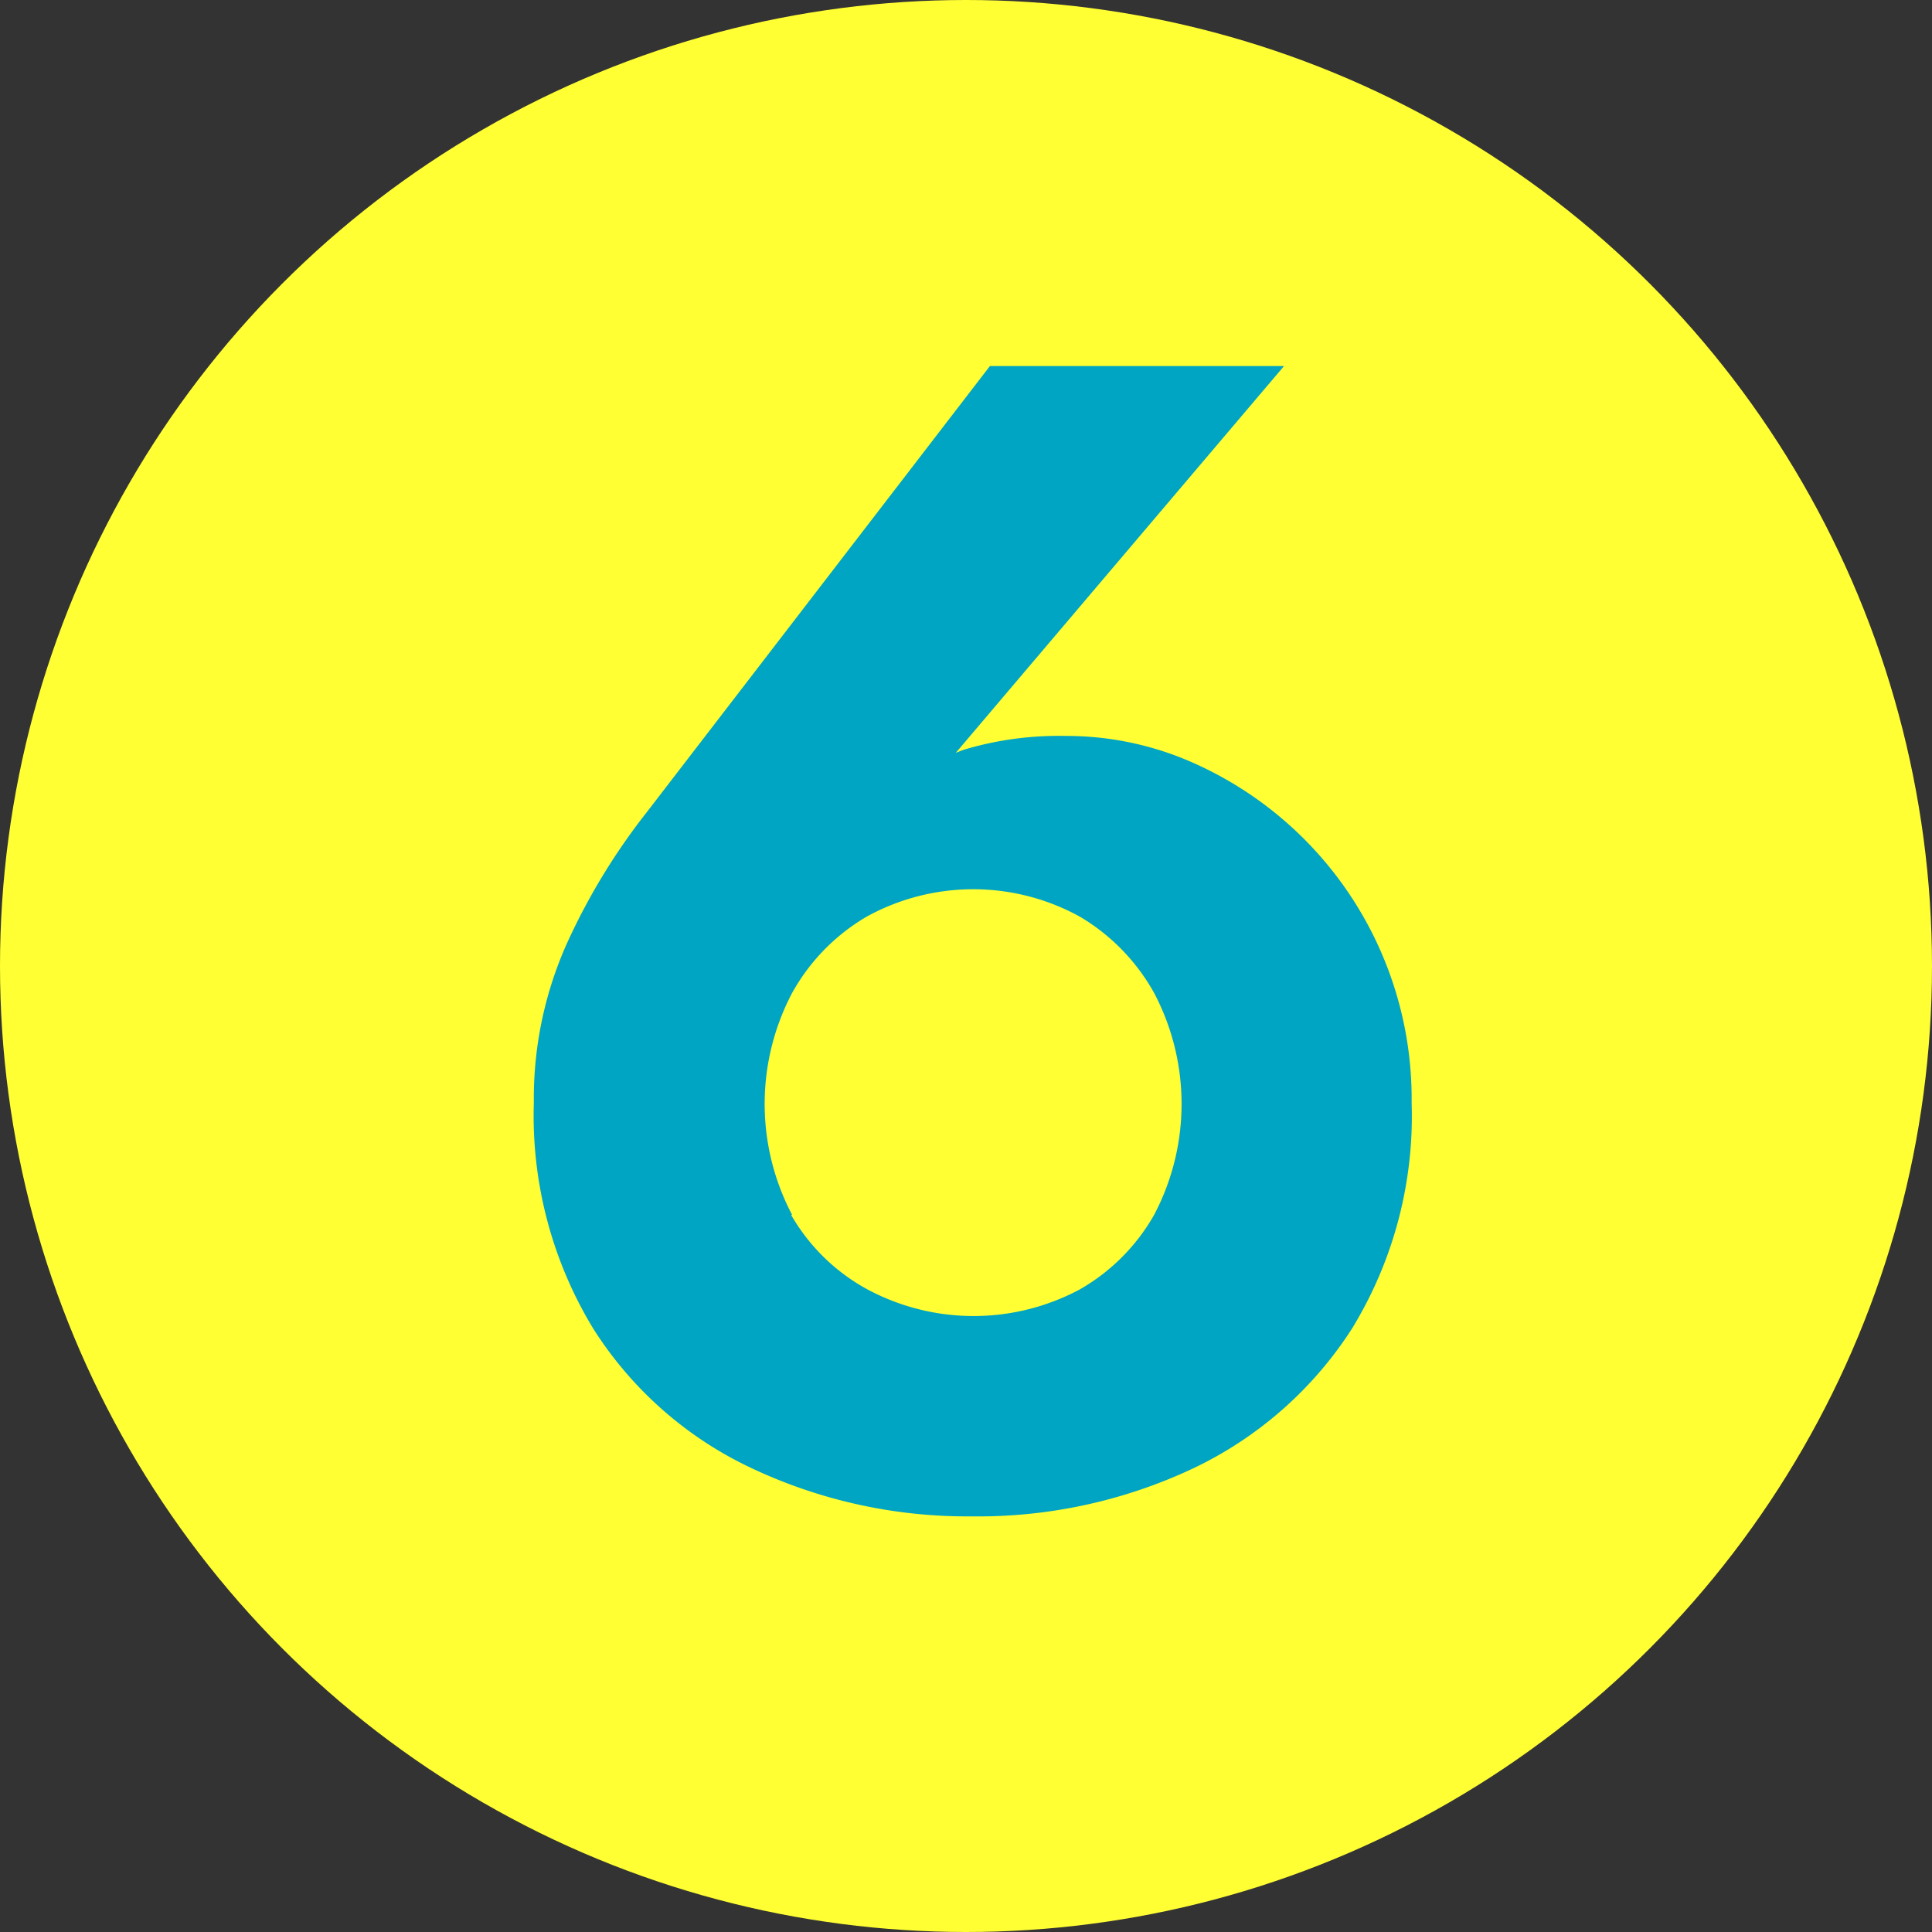
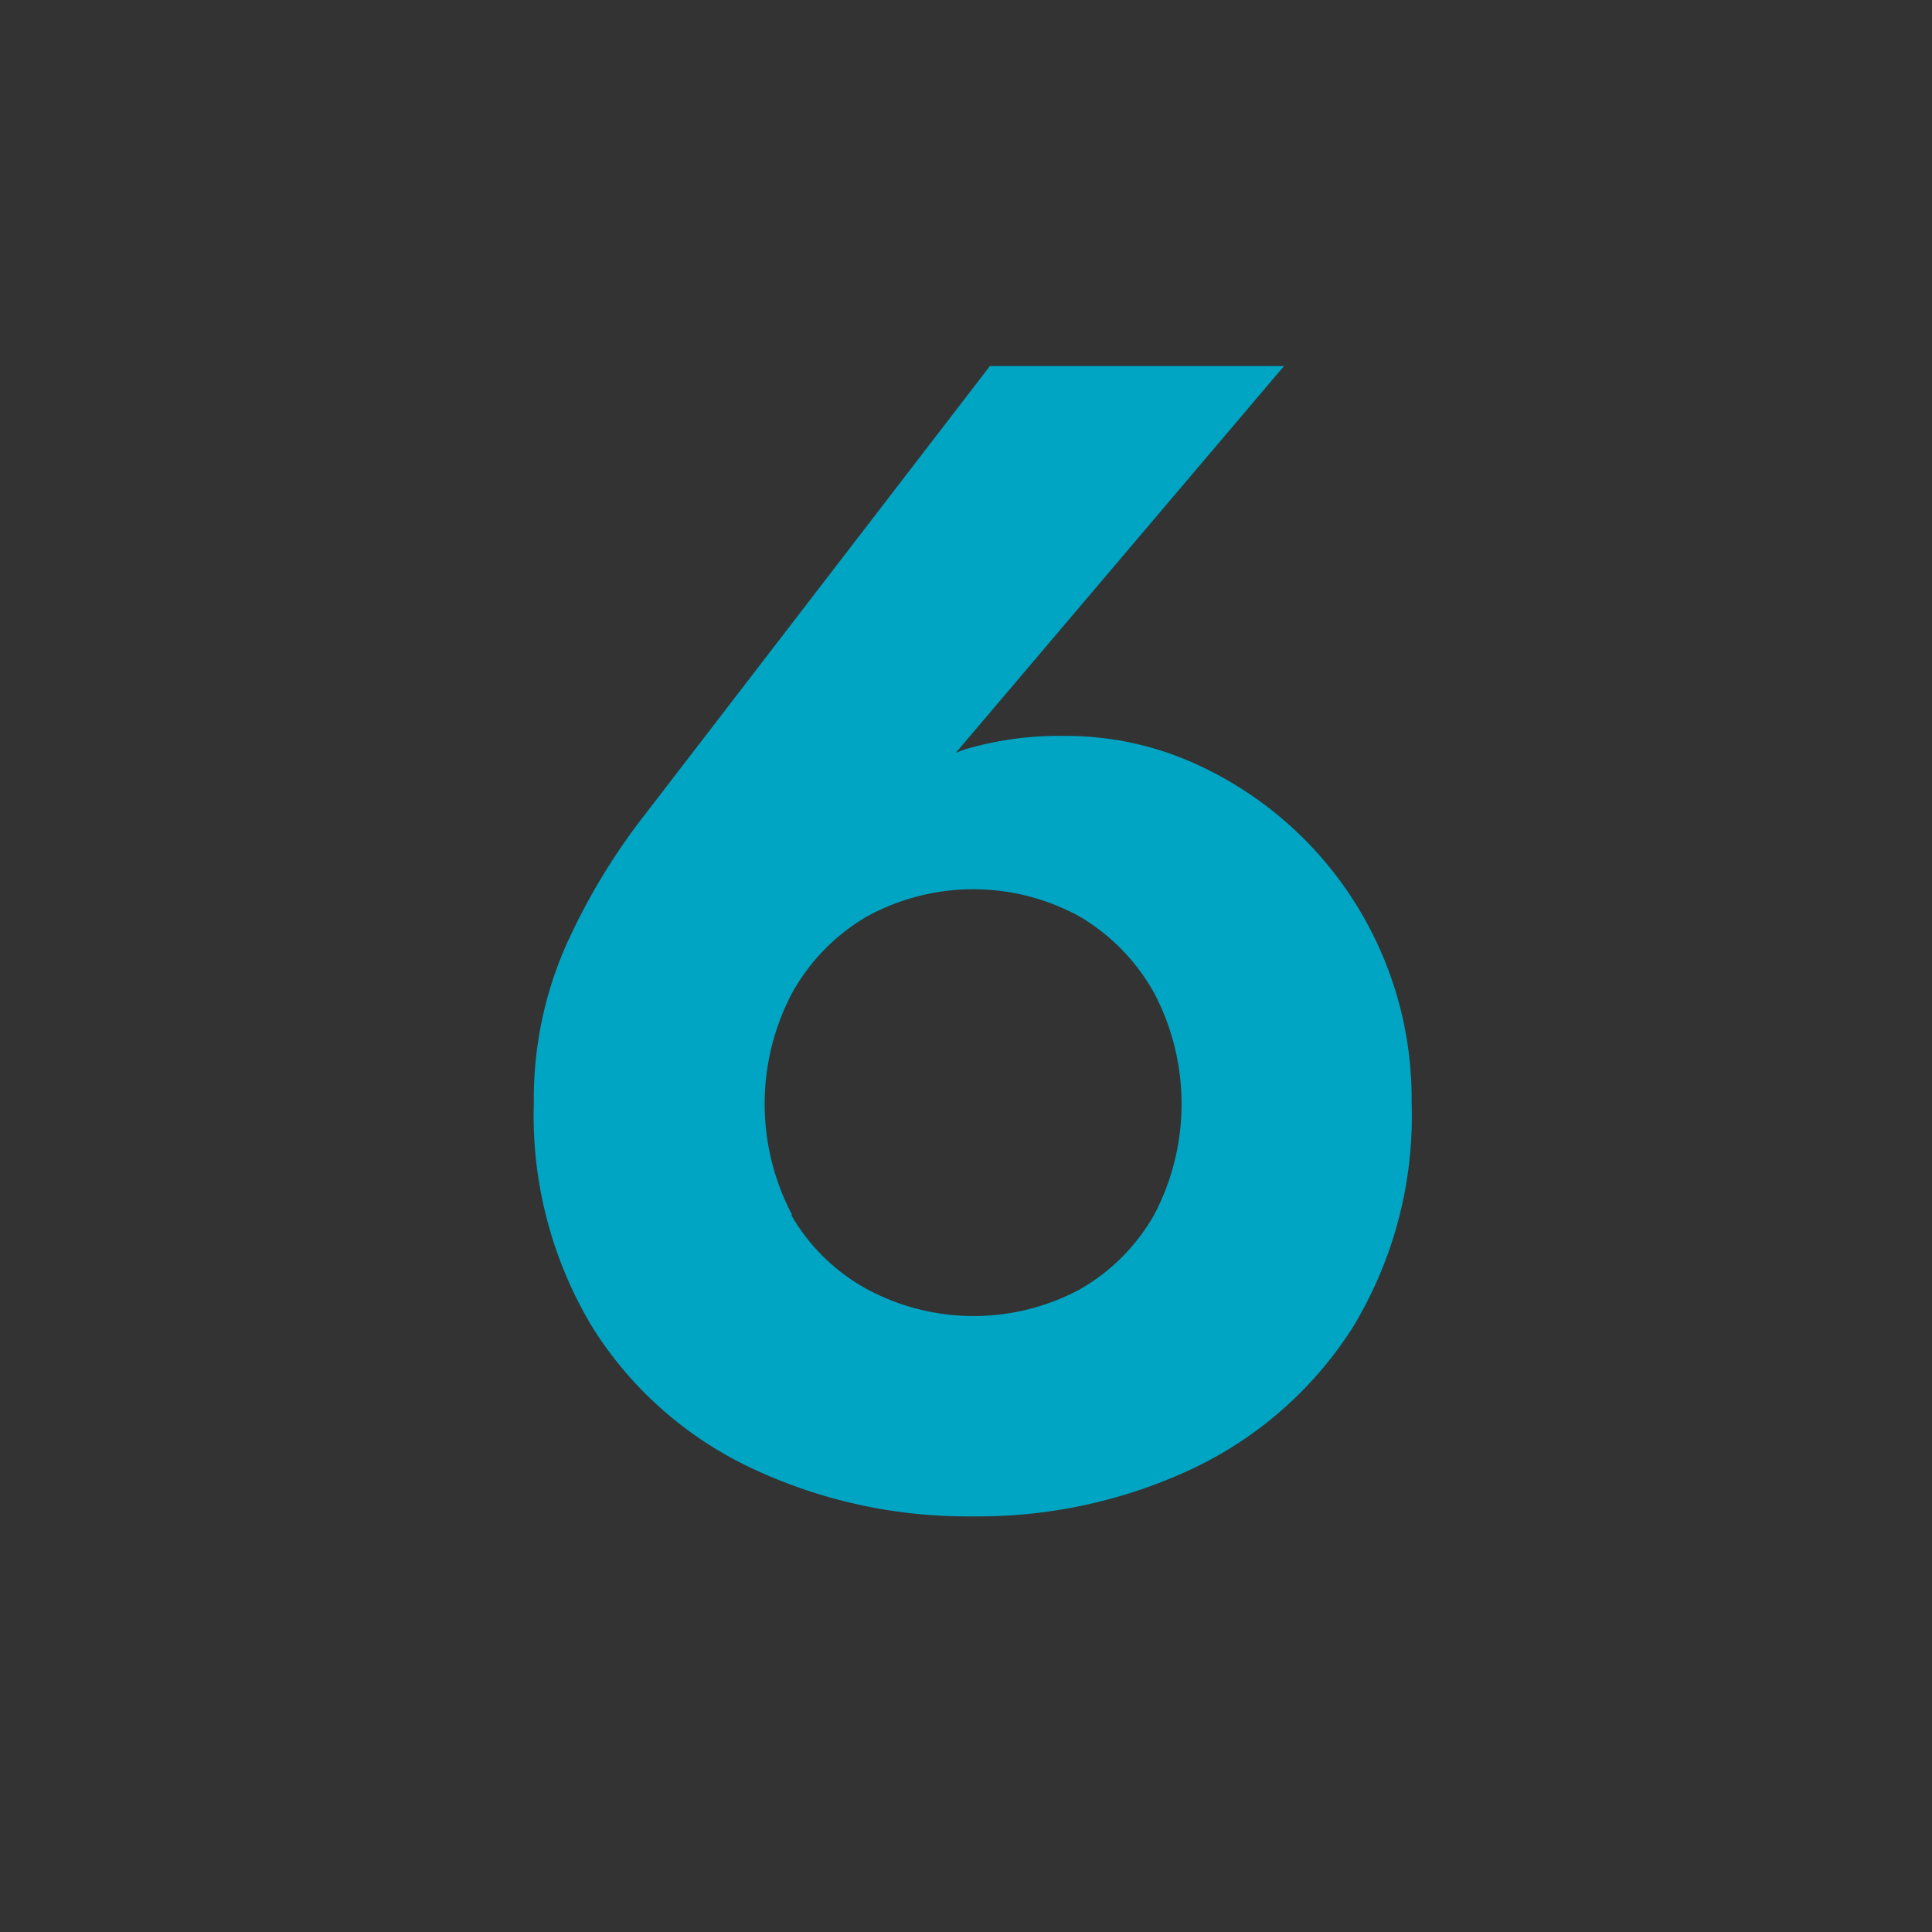
<svg xmlns="http://www.w3.org/2000/svg" viewBox="0 0 76 76">
  <rect x="0" y="0" width="76" height="76" fill="#333333" stroke="none" />
  <defs>
    <style>.cls-1{fill:#ff3;}.cls-2{fill:#00a5c3;}</style>
  </defs>
  <g id="レイヤー_2" data-name="レイヤー 2">
    <g id="contents">
-       <circle class="cls-1" cx="38" cy="38" r="38" />
      <path class="cls-2" d="M50.51,14.4,36.27,31.18l-1.59.57a7.83,7.83,0,0,1,3.24-2.26,13.05,13.05,0,0,1,4-.54,12.28,12.28,0,0,1,5,1.05,14.46,14.46,0,0,1,8.61,13.38,16,16,0,0,1-2.35,8.89,15.14,15.14,0,0,1-6.26,5.5,19.83,19.83,0,0,1-8.68,1.88,19.87,19.87,0,0,1-8.64-1.88,14.84,14.84,0,0,1-6.26-5.5A16.12,16.12,0,0,1,21,43.38a14.92,14.92,0,0,1,1.27-6.2,25.18,25.18,0,0,1,3.18-5.24L38.94,14.4ZM31.12,47.79a7.71,7.71,0,0,0,3,2.93,8.85,8.85,0,0,0,8.36,0,7.82,7.82,0,0,0,2.92-2.93,9.36,9.36,0,0,0,0-8.73,8,8,0,0,0-2.92-3,8.69,8.69,0,0,0-8.39,0,7.94,7.94,0,0,0-2.93,3,9.36,9.36,0,0,0,0,8.73Z" />
    </g>
  </g>
</svg>